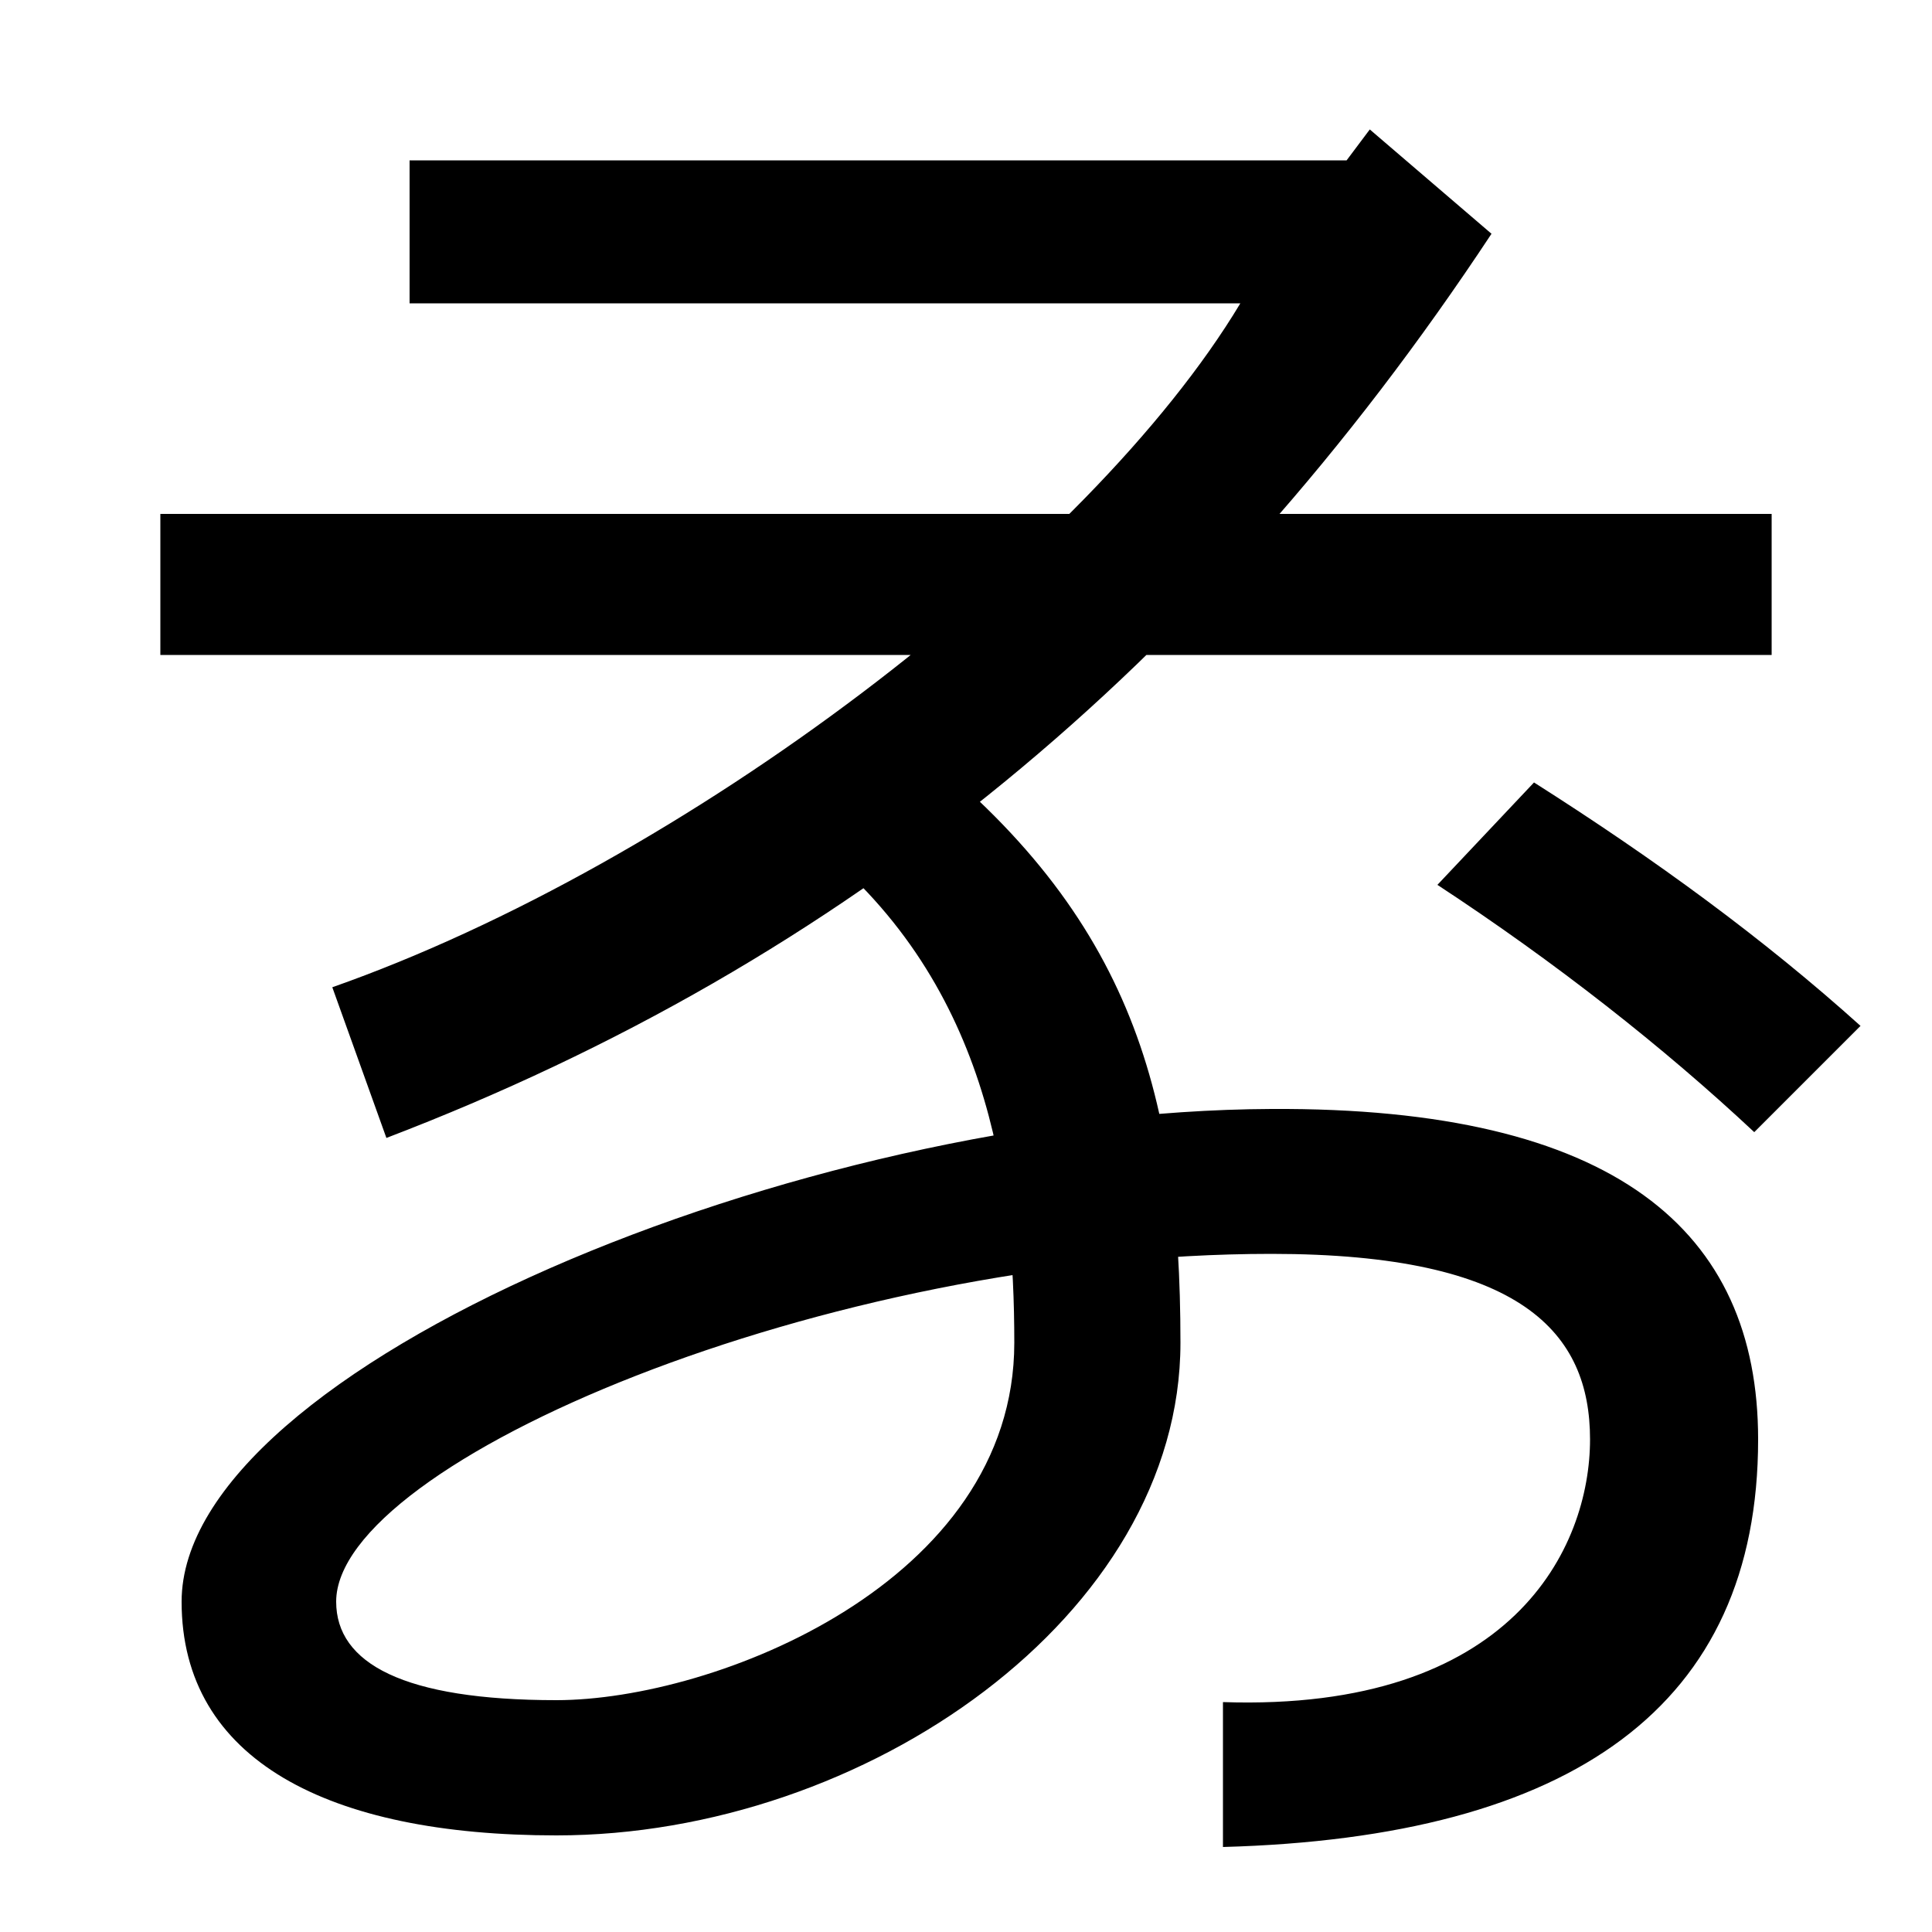
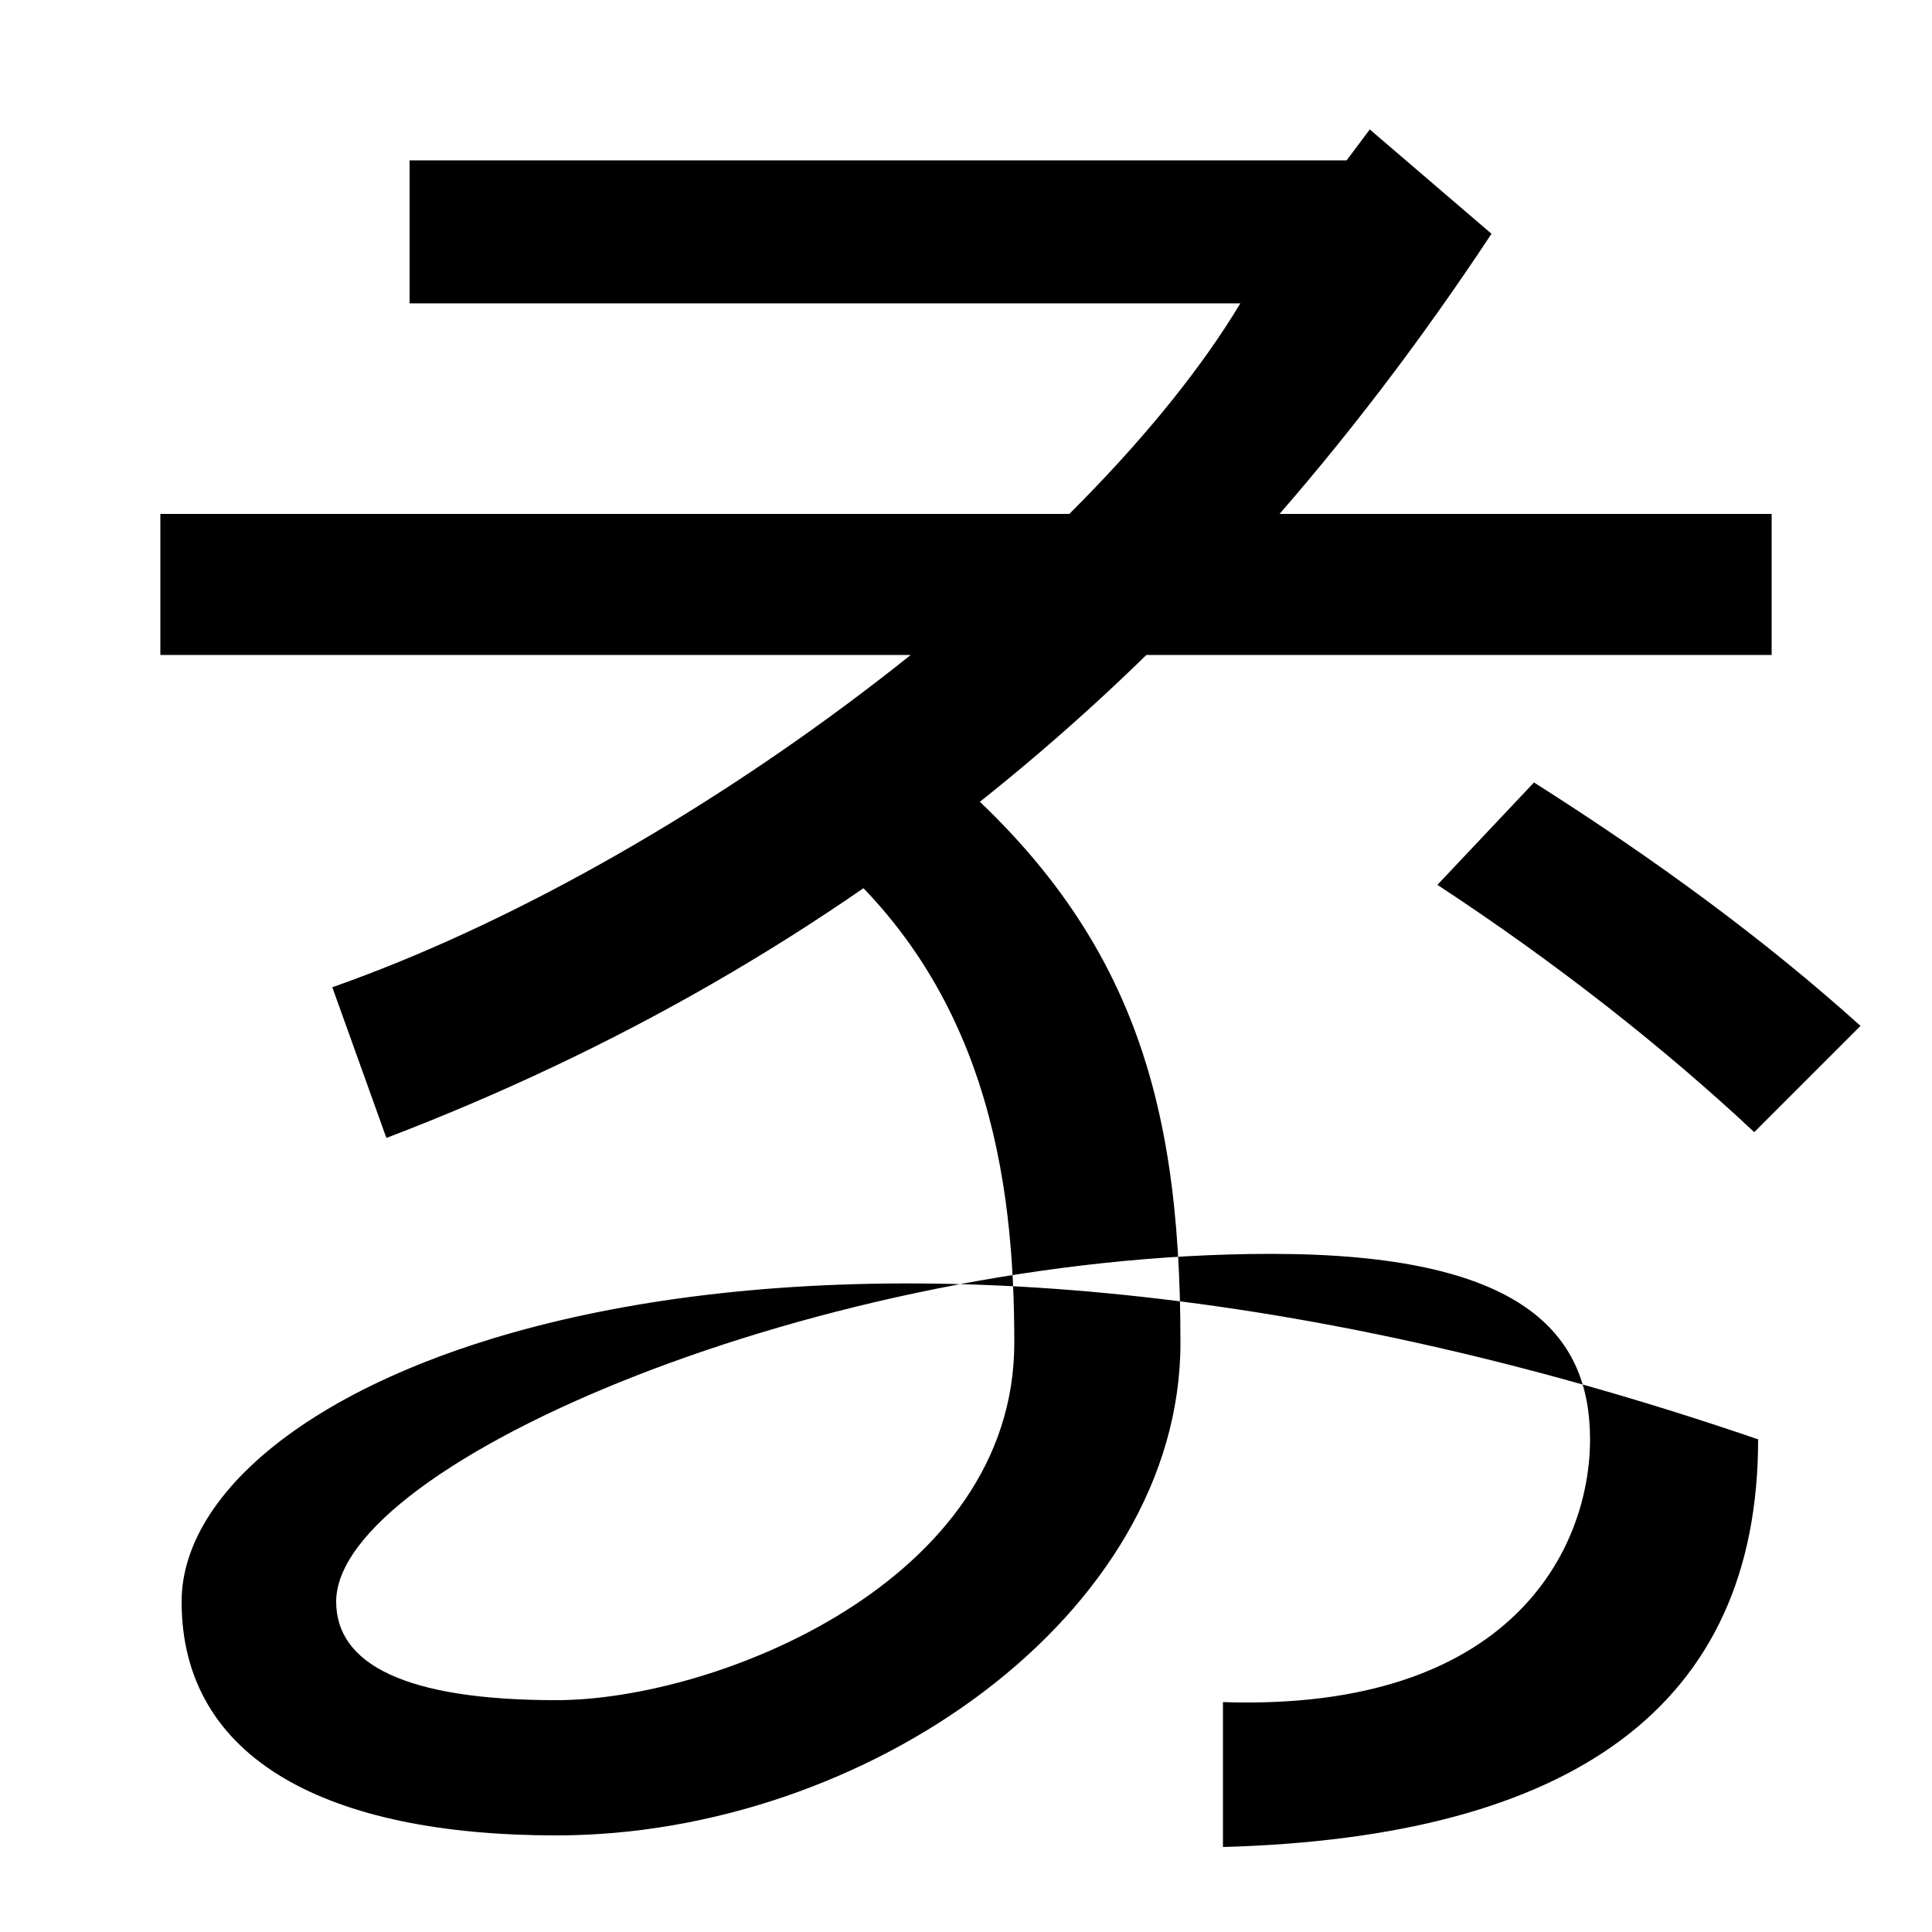
<svg xmlns="http://www.w3.org/2000/svg" width="1000" height="1000">
-   <path d="M633 -1V-76C814 -71 910 -3 910 135C910 243 836 307 658 306C414 305 94 172 94 51C94 -31 170 -70 288 -70C448 -70 611 44 611 185C611 317 584 410 466 500L417 447C512 374 525 268 525 185C525 61 370 0 288 0C209 0 174 19 174 51C174 123 427 231 658 231C788 231 823 190 823 135C823 79 783 -6 633 -1ZM172 369 200 291C438 382 624 535 772 759L709 813L697 797H212V723H642C564 593 354 433 172 369ZM83 541H917V614H83ZM908 294 963 349C913 394 857 435 794 475L744 422C805 382 861 338 908 294Z" transform="translate(0, 880) scale(1,-1)" />
+   <path d="M633 -1V-76C814 -71 910 -3 910 135C414 305 94 172 94 51C94 -31 170 -70 288 -70C448 -70 611 44 611 185C611 317 584 410 466 500L417 447C512 374 525 268 525 185C525 61 370 0 288 0C209 0 174 19 174 51C174 123 427 231 658 231C788 231 823 190 823 135C823 79 783 -6 633 -1ZM172 369 200 291C438 382 624 535 772 759L709 813L697 797H212V723H642C564 593 354 433 172 369ZM83 541H917V614H83ZM908 294 963 349C913 394 857 435 794 475L744 422C805 382 861 338 908 294Z" transform="translate(0, 880) scale(1,-1)" />
</svg>